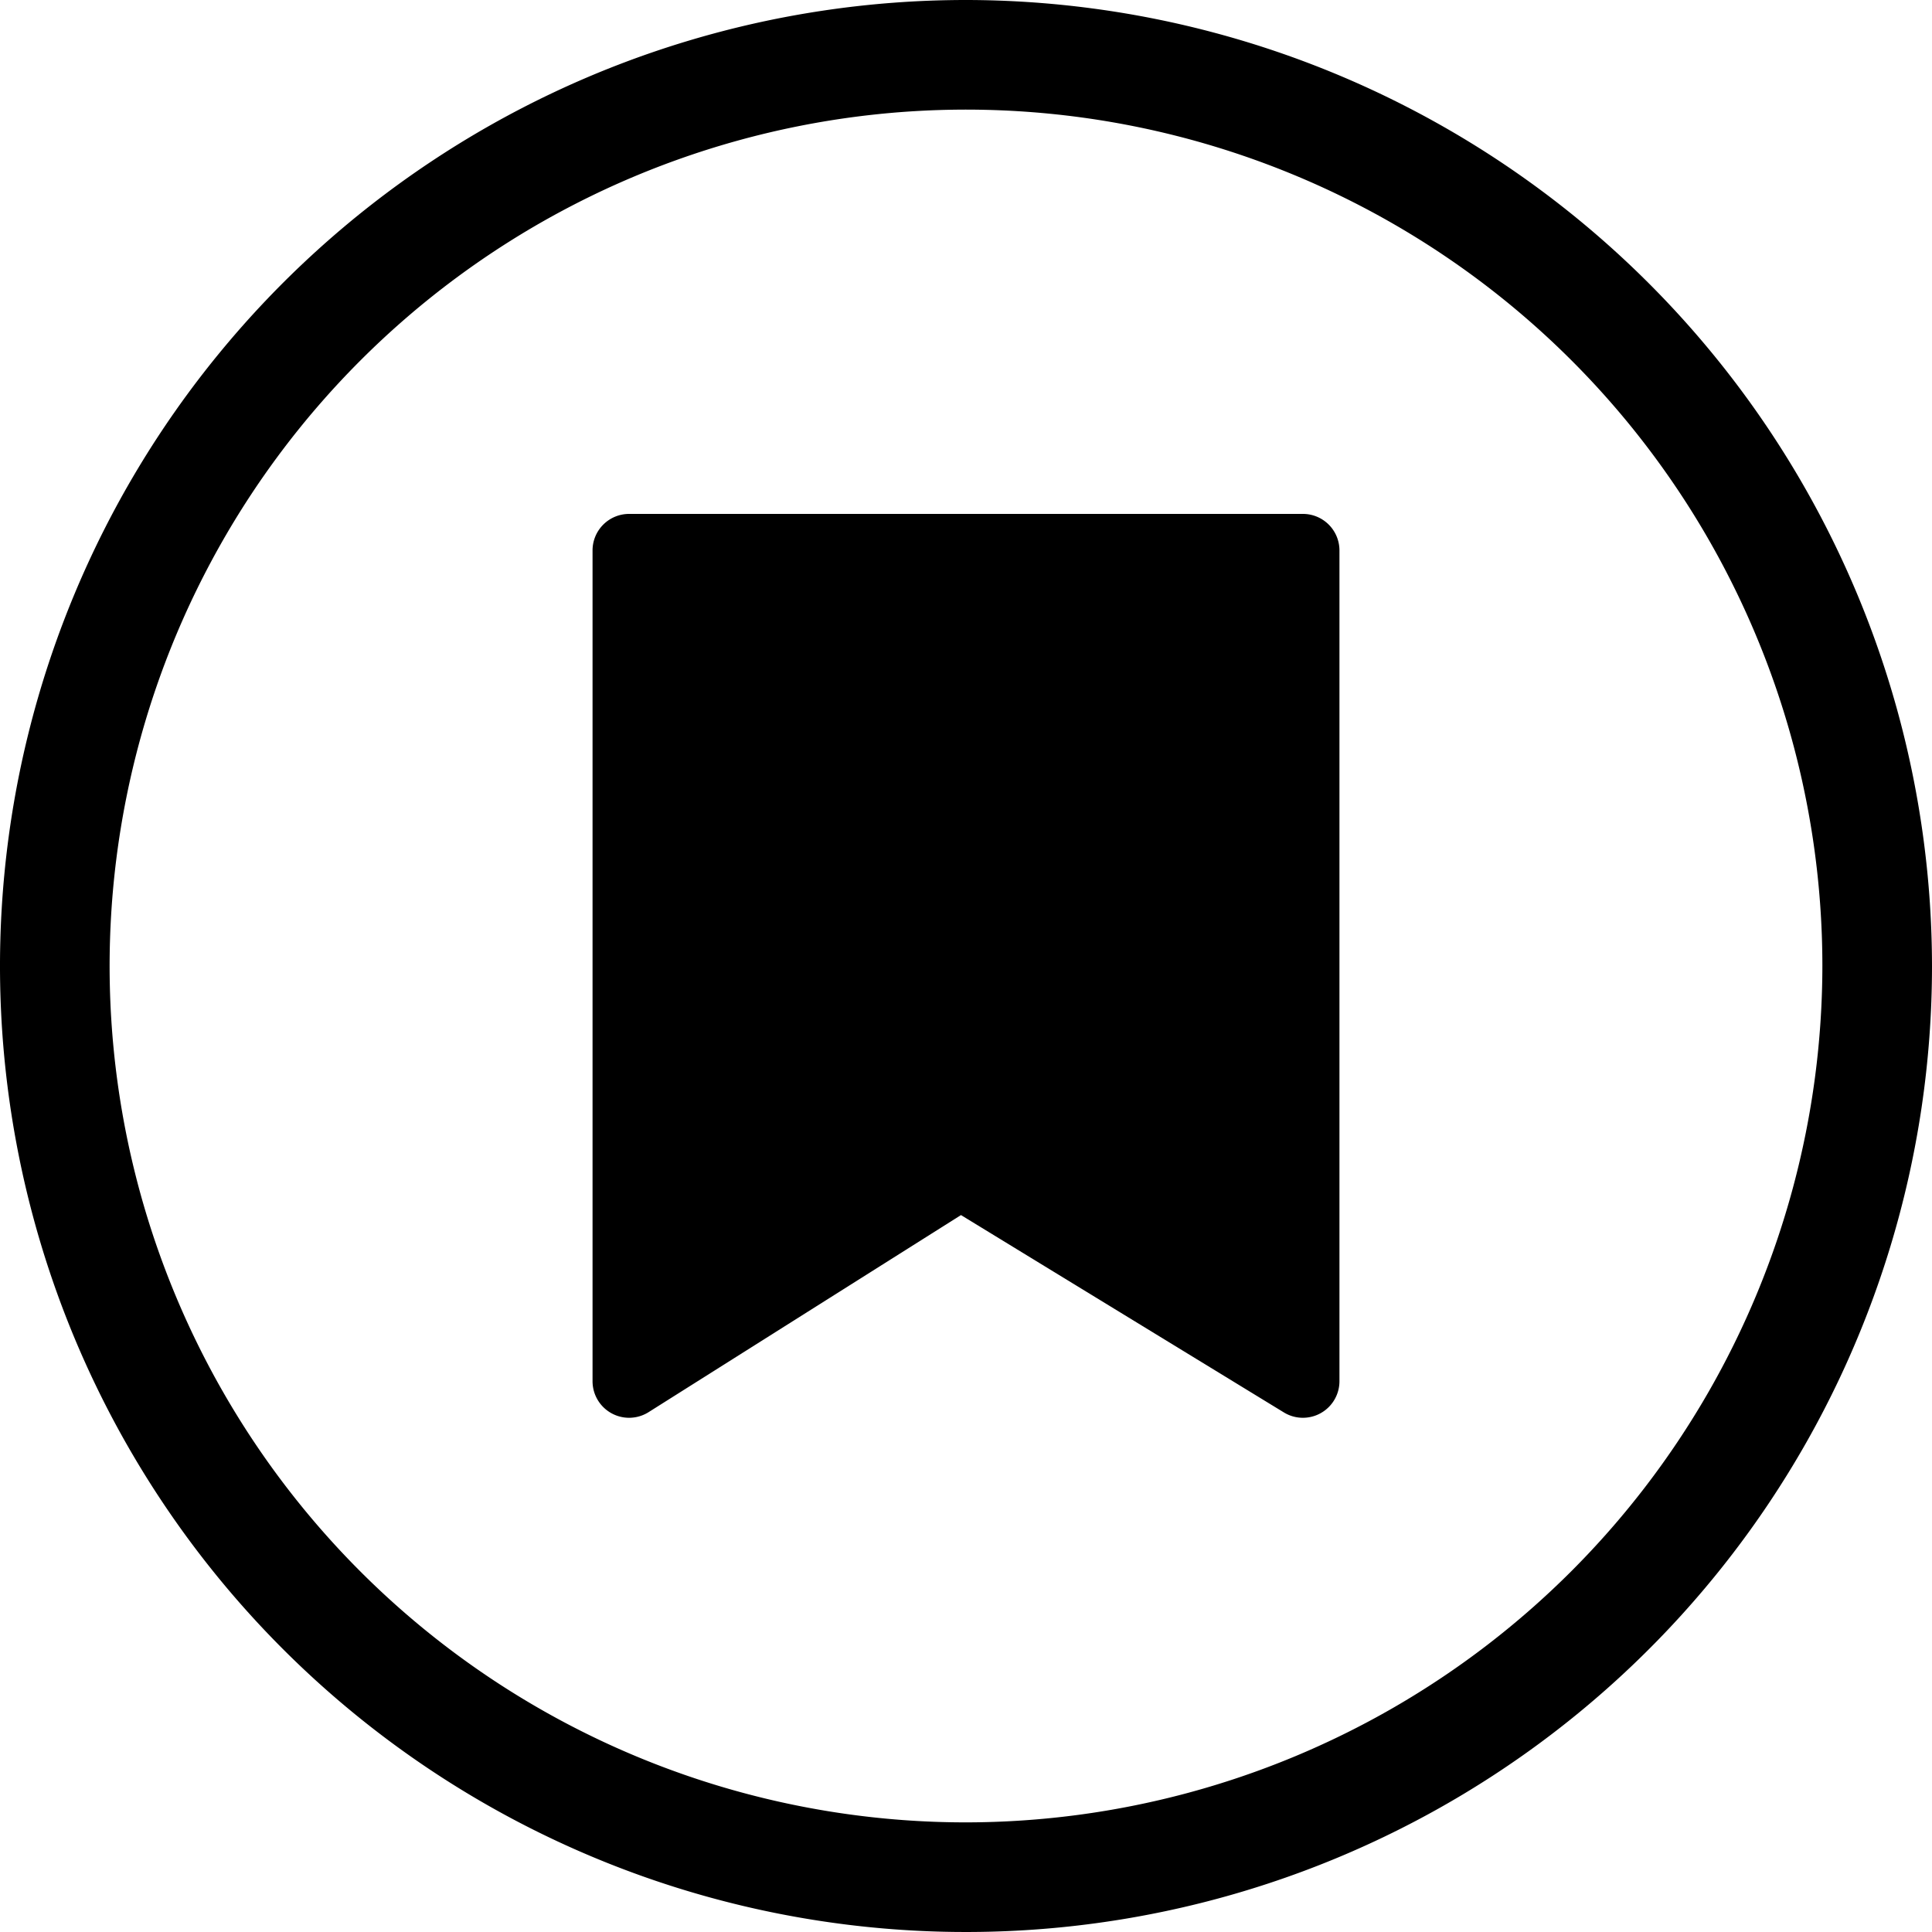
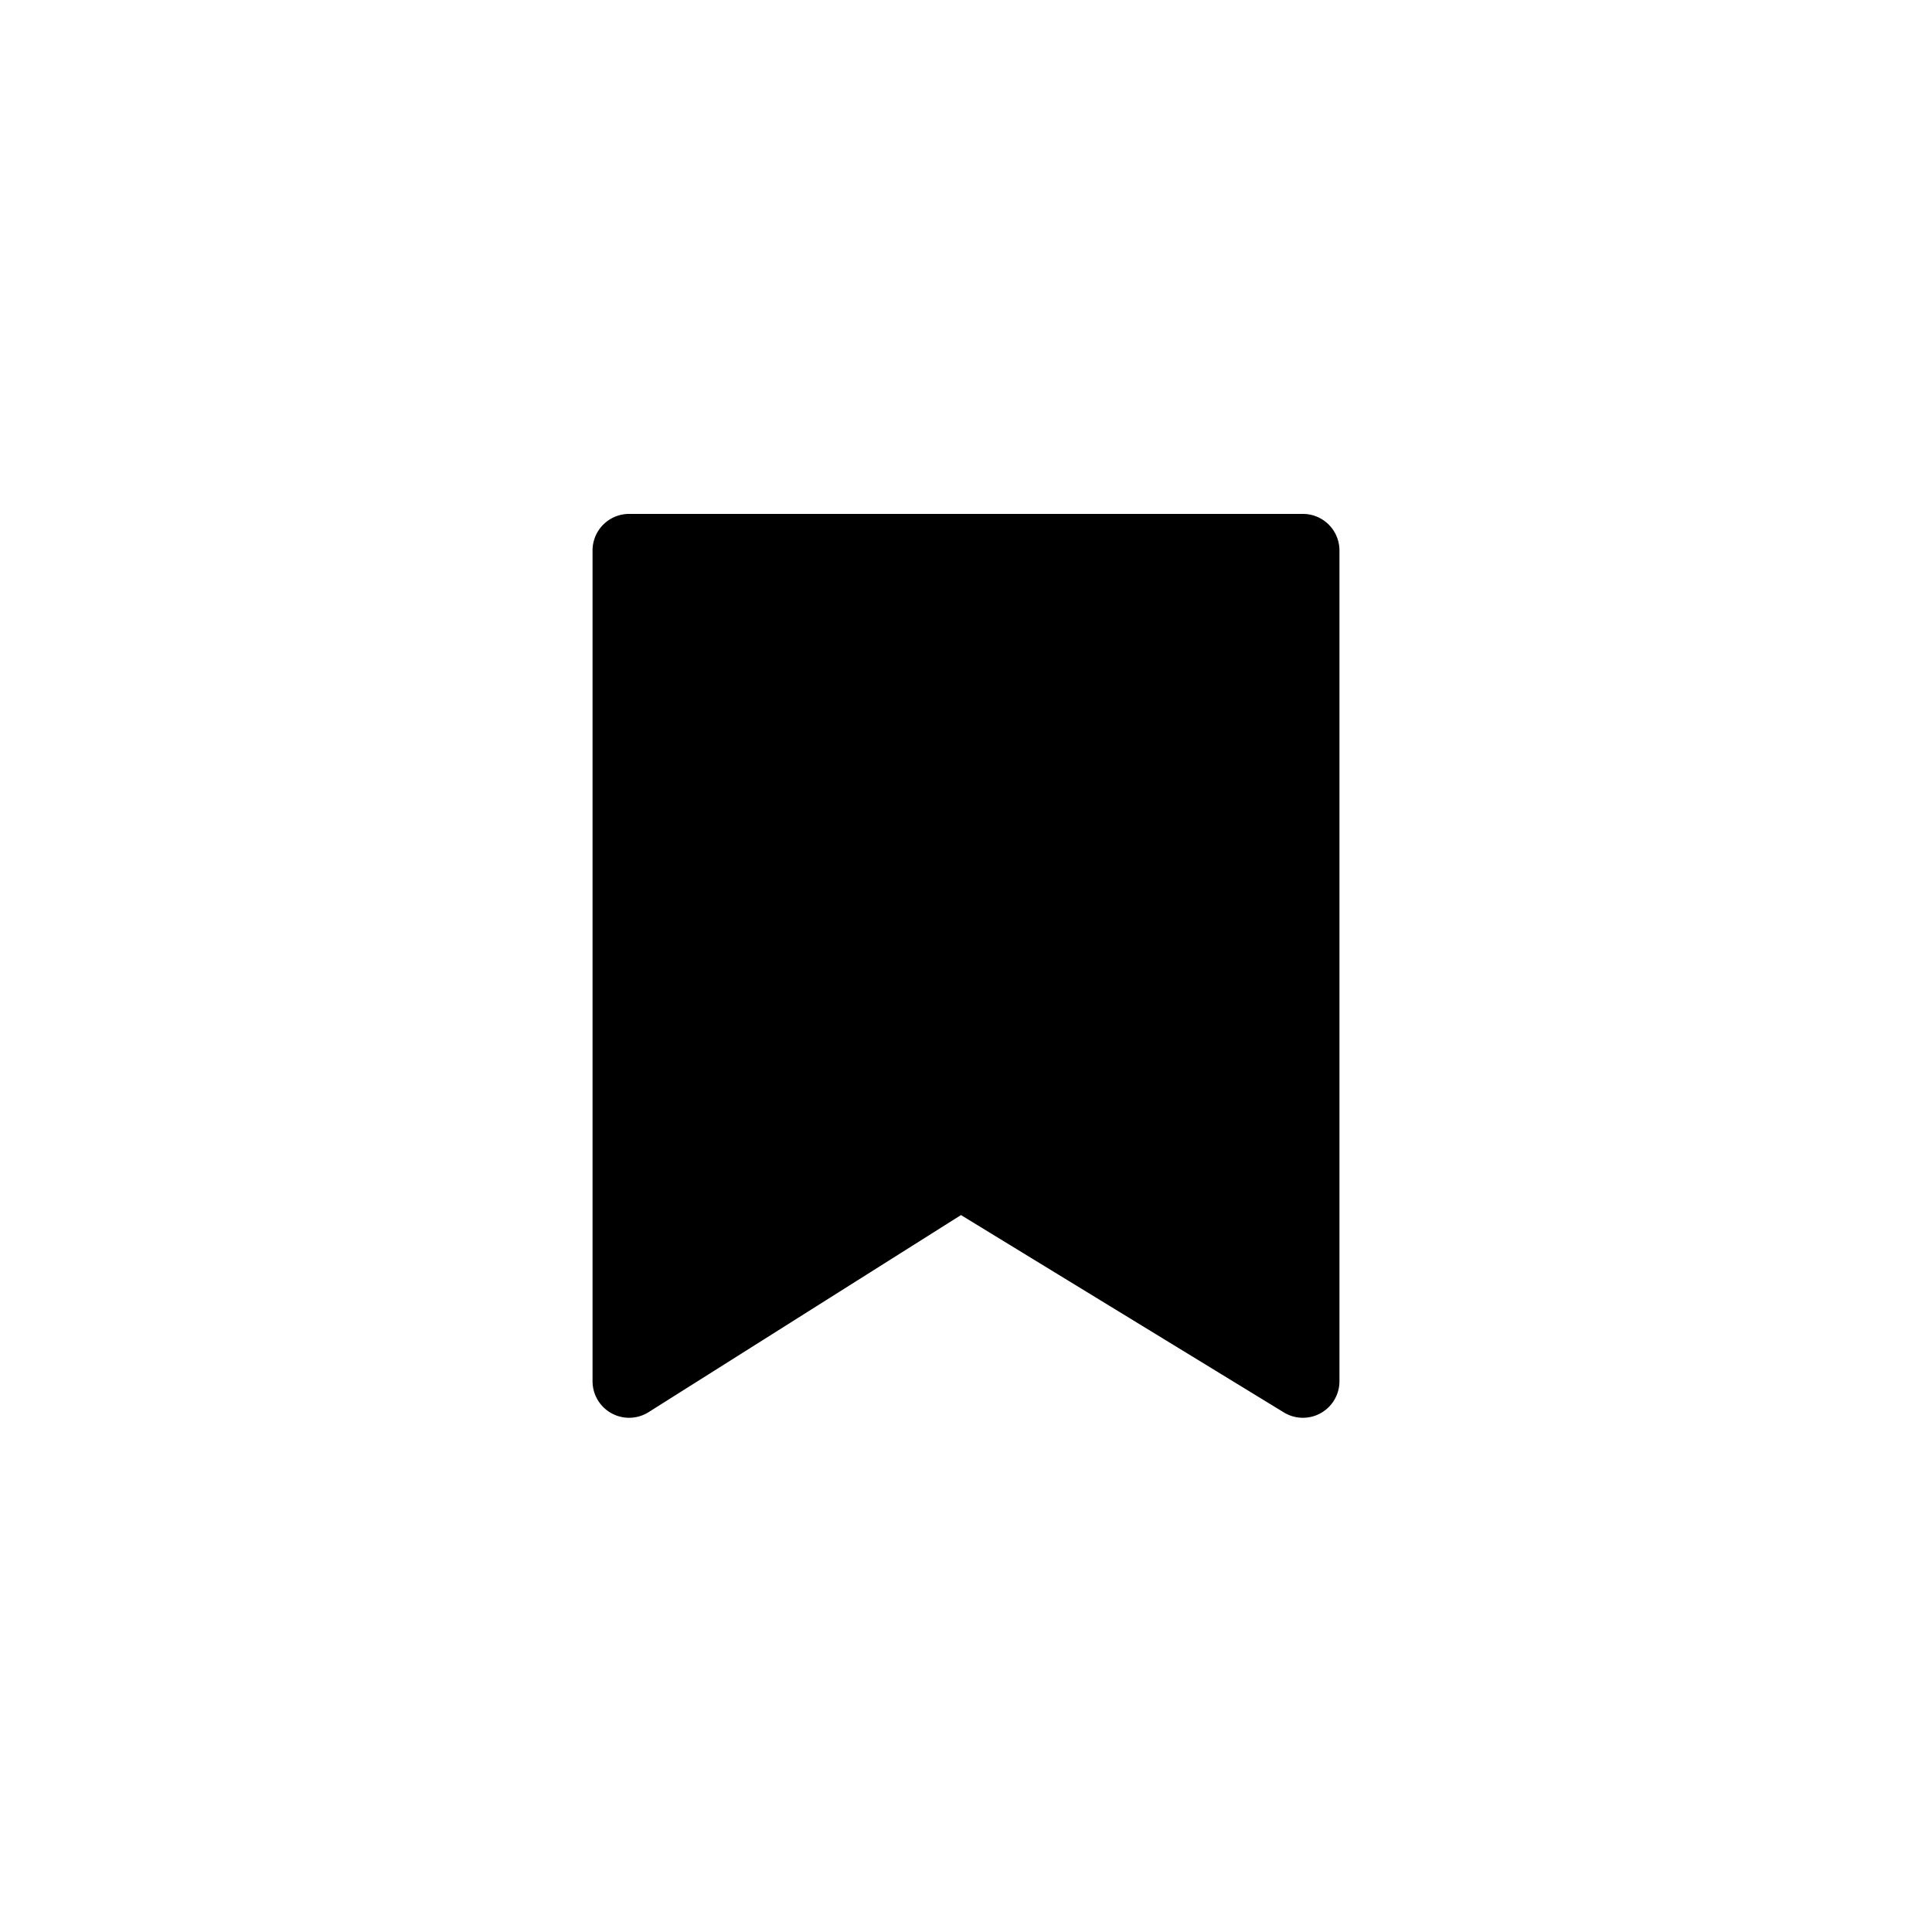
<svg xmlns="http://www.w3.org/2000/svg" viewBox="0 0 50 50">
-   <path d="M25 0a25 25 0 1 0 25 25A25.028 25.028 0 0 0 25 0zm0 47.163A22.163 22.163 0 1 1 47.163 25 22.188 22.188 0 0 1 25 47.163z" />
  <path d="M33.719 13.3H16.281a.946.946 0 0 0-.946.946v21.5a.946.946 0 0 0 1.451.8l8.084-5.1 8.356 5.107a.939.939 0 0 0 .493.139.946.946 0 0 0 .946-.946v-21.5a.946.946 0 0 0-.946-.946z" />
</svg>